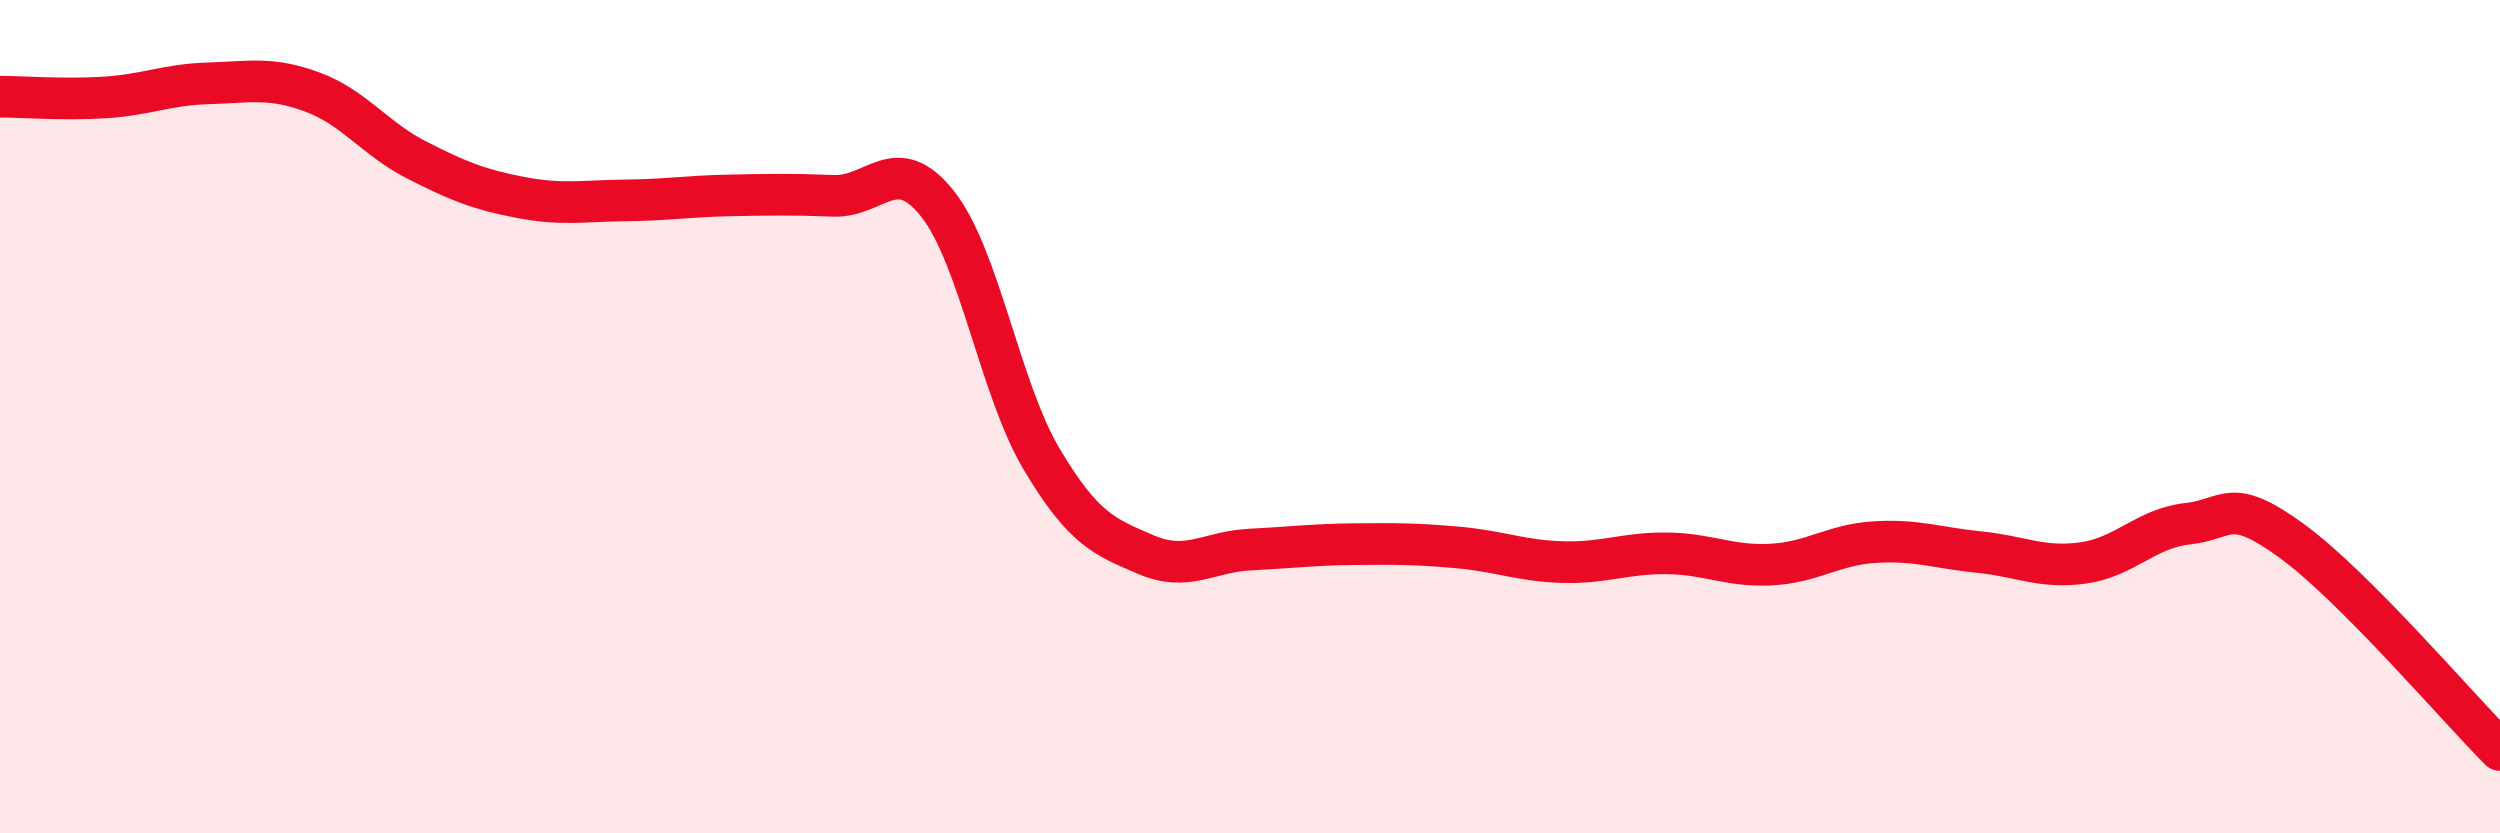
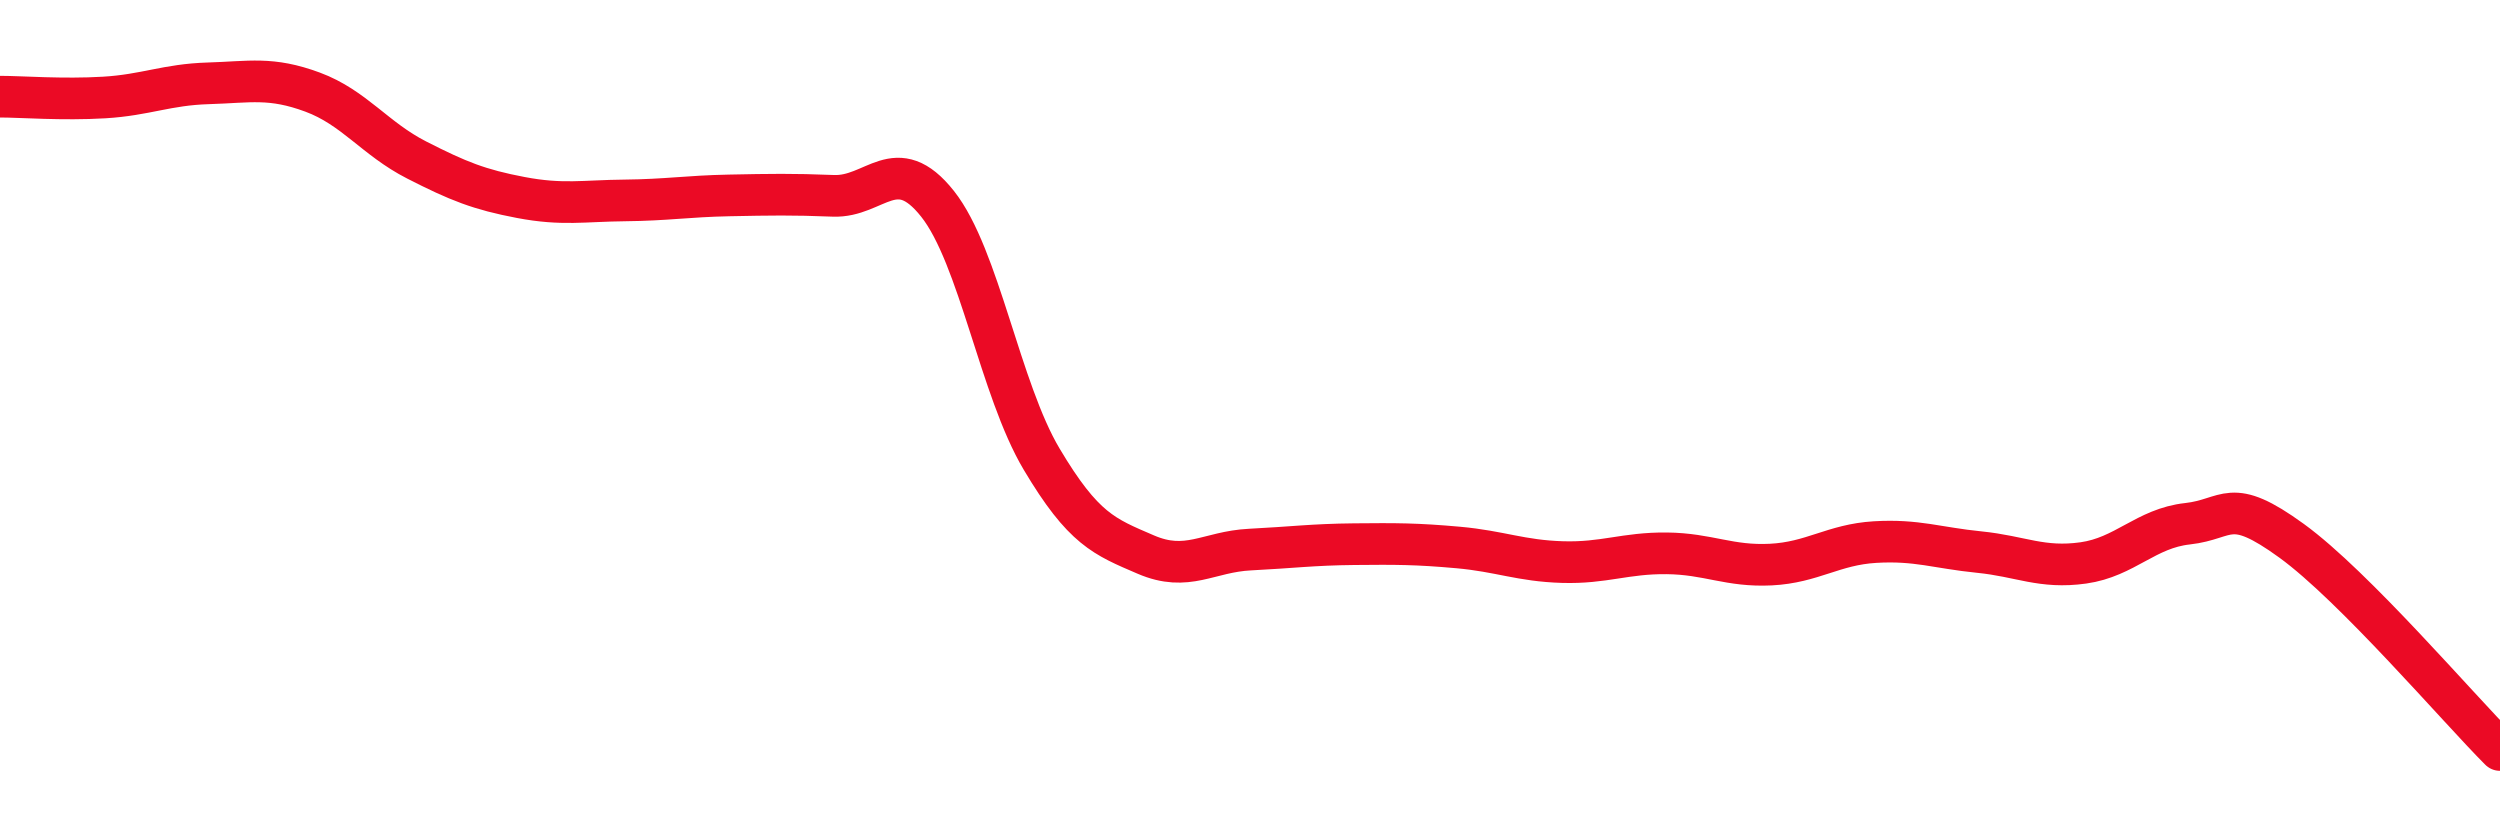
<svg xmlns="http://www.w3.org/2000/svg" width="60" height="20" viewBox="0 0 60 20">
-   <path d="M 0,2.32 C 0.5,2.32 1.5,2.4 2.5,2.34 C 3.5,2.28 4,2.03 5,2 C 6,1.97 6.5,1.84 7.5,2.21 C 8.5,2.58 9,3.33 10,3.84 C 11,4.35 11.5,4.55 12.5,4.74 C 13.5,4.93 14,4.82 15,4.81 C 16,4.8 16.5,4.71 17.5,4.69 C 18.5,4.67 19,4.66 20,4.7 C 21,4.74 21.5,3.63 22.5,4.89 C 23.5,6.15 24,9.34 25,11.02 C 26,12.7 26.5,12.88 27.5,13.31 C 28.5,13.74 29,13.24 30,13.19 C 31,13.14 31.5,13.07 32.5,13.06 C 33.5,13.05 34,13.05 35,13.14 C 36,13.23 36.5,13.46 37.5,13.49 C 38.5,13.52 39,13.27 40,13.28 C 41,13.29 41.5,13.6 42.5,13.55 C 43.5,13.5 44,13.07 45,13.01 C 46,12.95 46.5,13.15 47.5,13.25 C 48.5,13.35 49,13.65 50,13.51 C 51,13.37 51.5,12.68 52.5,12.57 C 53.5,12.46 53.5,11.89 55,12.98 C 56.5,14.07 59,17 60,18L60 20L0 20Z" fill="#EB0A25" opacity="0.1" stroke-linecap="round" stroke-linejoin="round" />
  <path d="M 0,2.32 C 0.5,2.32 1.5,2.4 2.5,2.34 C 3.5,2.28 4,2.03 5,2 C 6,1.97 6.5,1.84 7.5,2.21 C 8.5,2.58 9,3.33 10,3.84 C 11,4.35 11.5,4.55 12.5,4.74 C 13.5,4.93 14,4.82 15,4.81 C 16,4.8 16.5,4.71 17.5,4.69 C 18.5,4.67 19,4.66 20,4.7 C 21,4.74 21.5,3.63 22.5,4.89 C 23.5,6.15 24,9.34 25,11.02 C 26,12.7 26.5,12.88 27.5,13.31 C 28.5,13.74 29,13.24 30,13.19 C 31,13.14 31.5,13.07 32.5,13.06 C 33.5,13.05 34,13.05 35,13.14 C 36,13.23 36.5,13.46 37.5,13.49 C 38.5,13.52 39,13.27 40,13.28 C 41,13.29 41.5,13.6 42.5,13.55 C 43.5,13.5 44,13.07 45,13.01 C 46,12.95 46.5,13.15 47.5,13.25 C 48.5,13.35 49,13.65 50,13.51 C 51,13.37 51.5,12.68 52.5,12.57 C 53.5,12.46 53.5,11.89 55,12.98 C 56.5,14.07 59,17 60,18" stroke="#EB0A25" stroke-width="1" fill="none" stroke-linecap="round" stroke-linejoin="round" />
</svg>